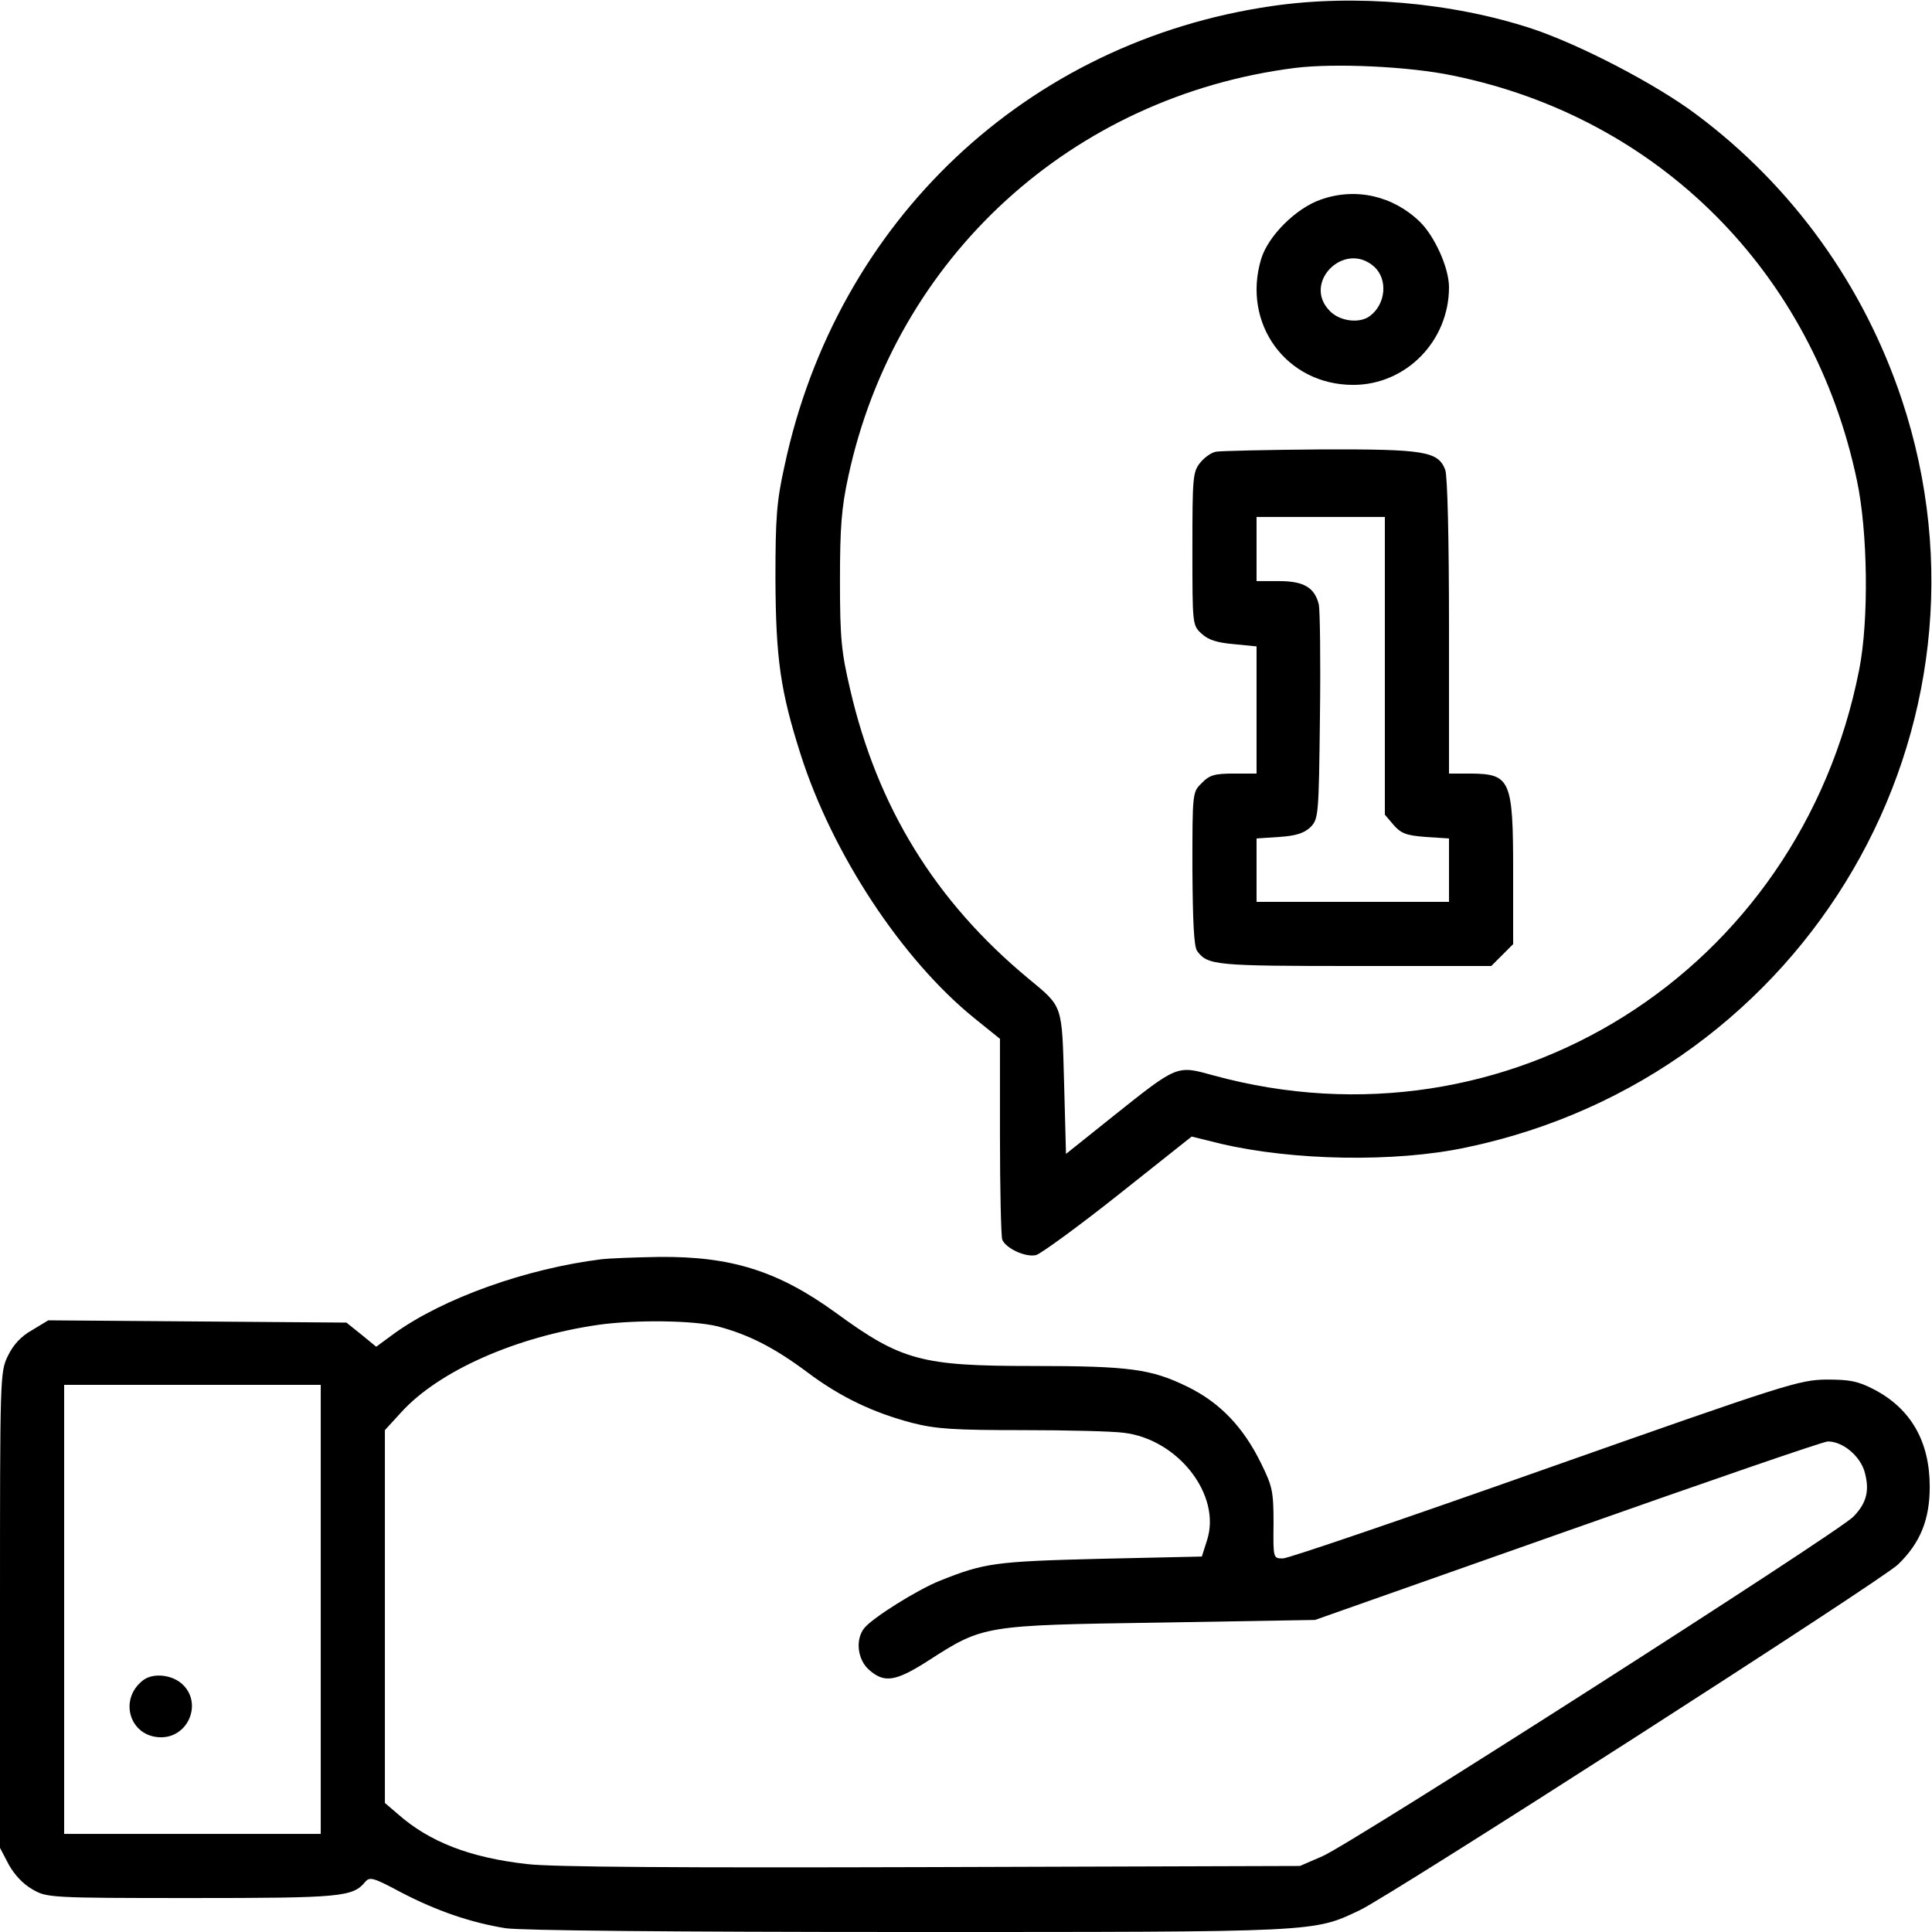
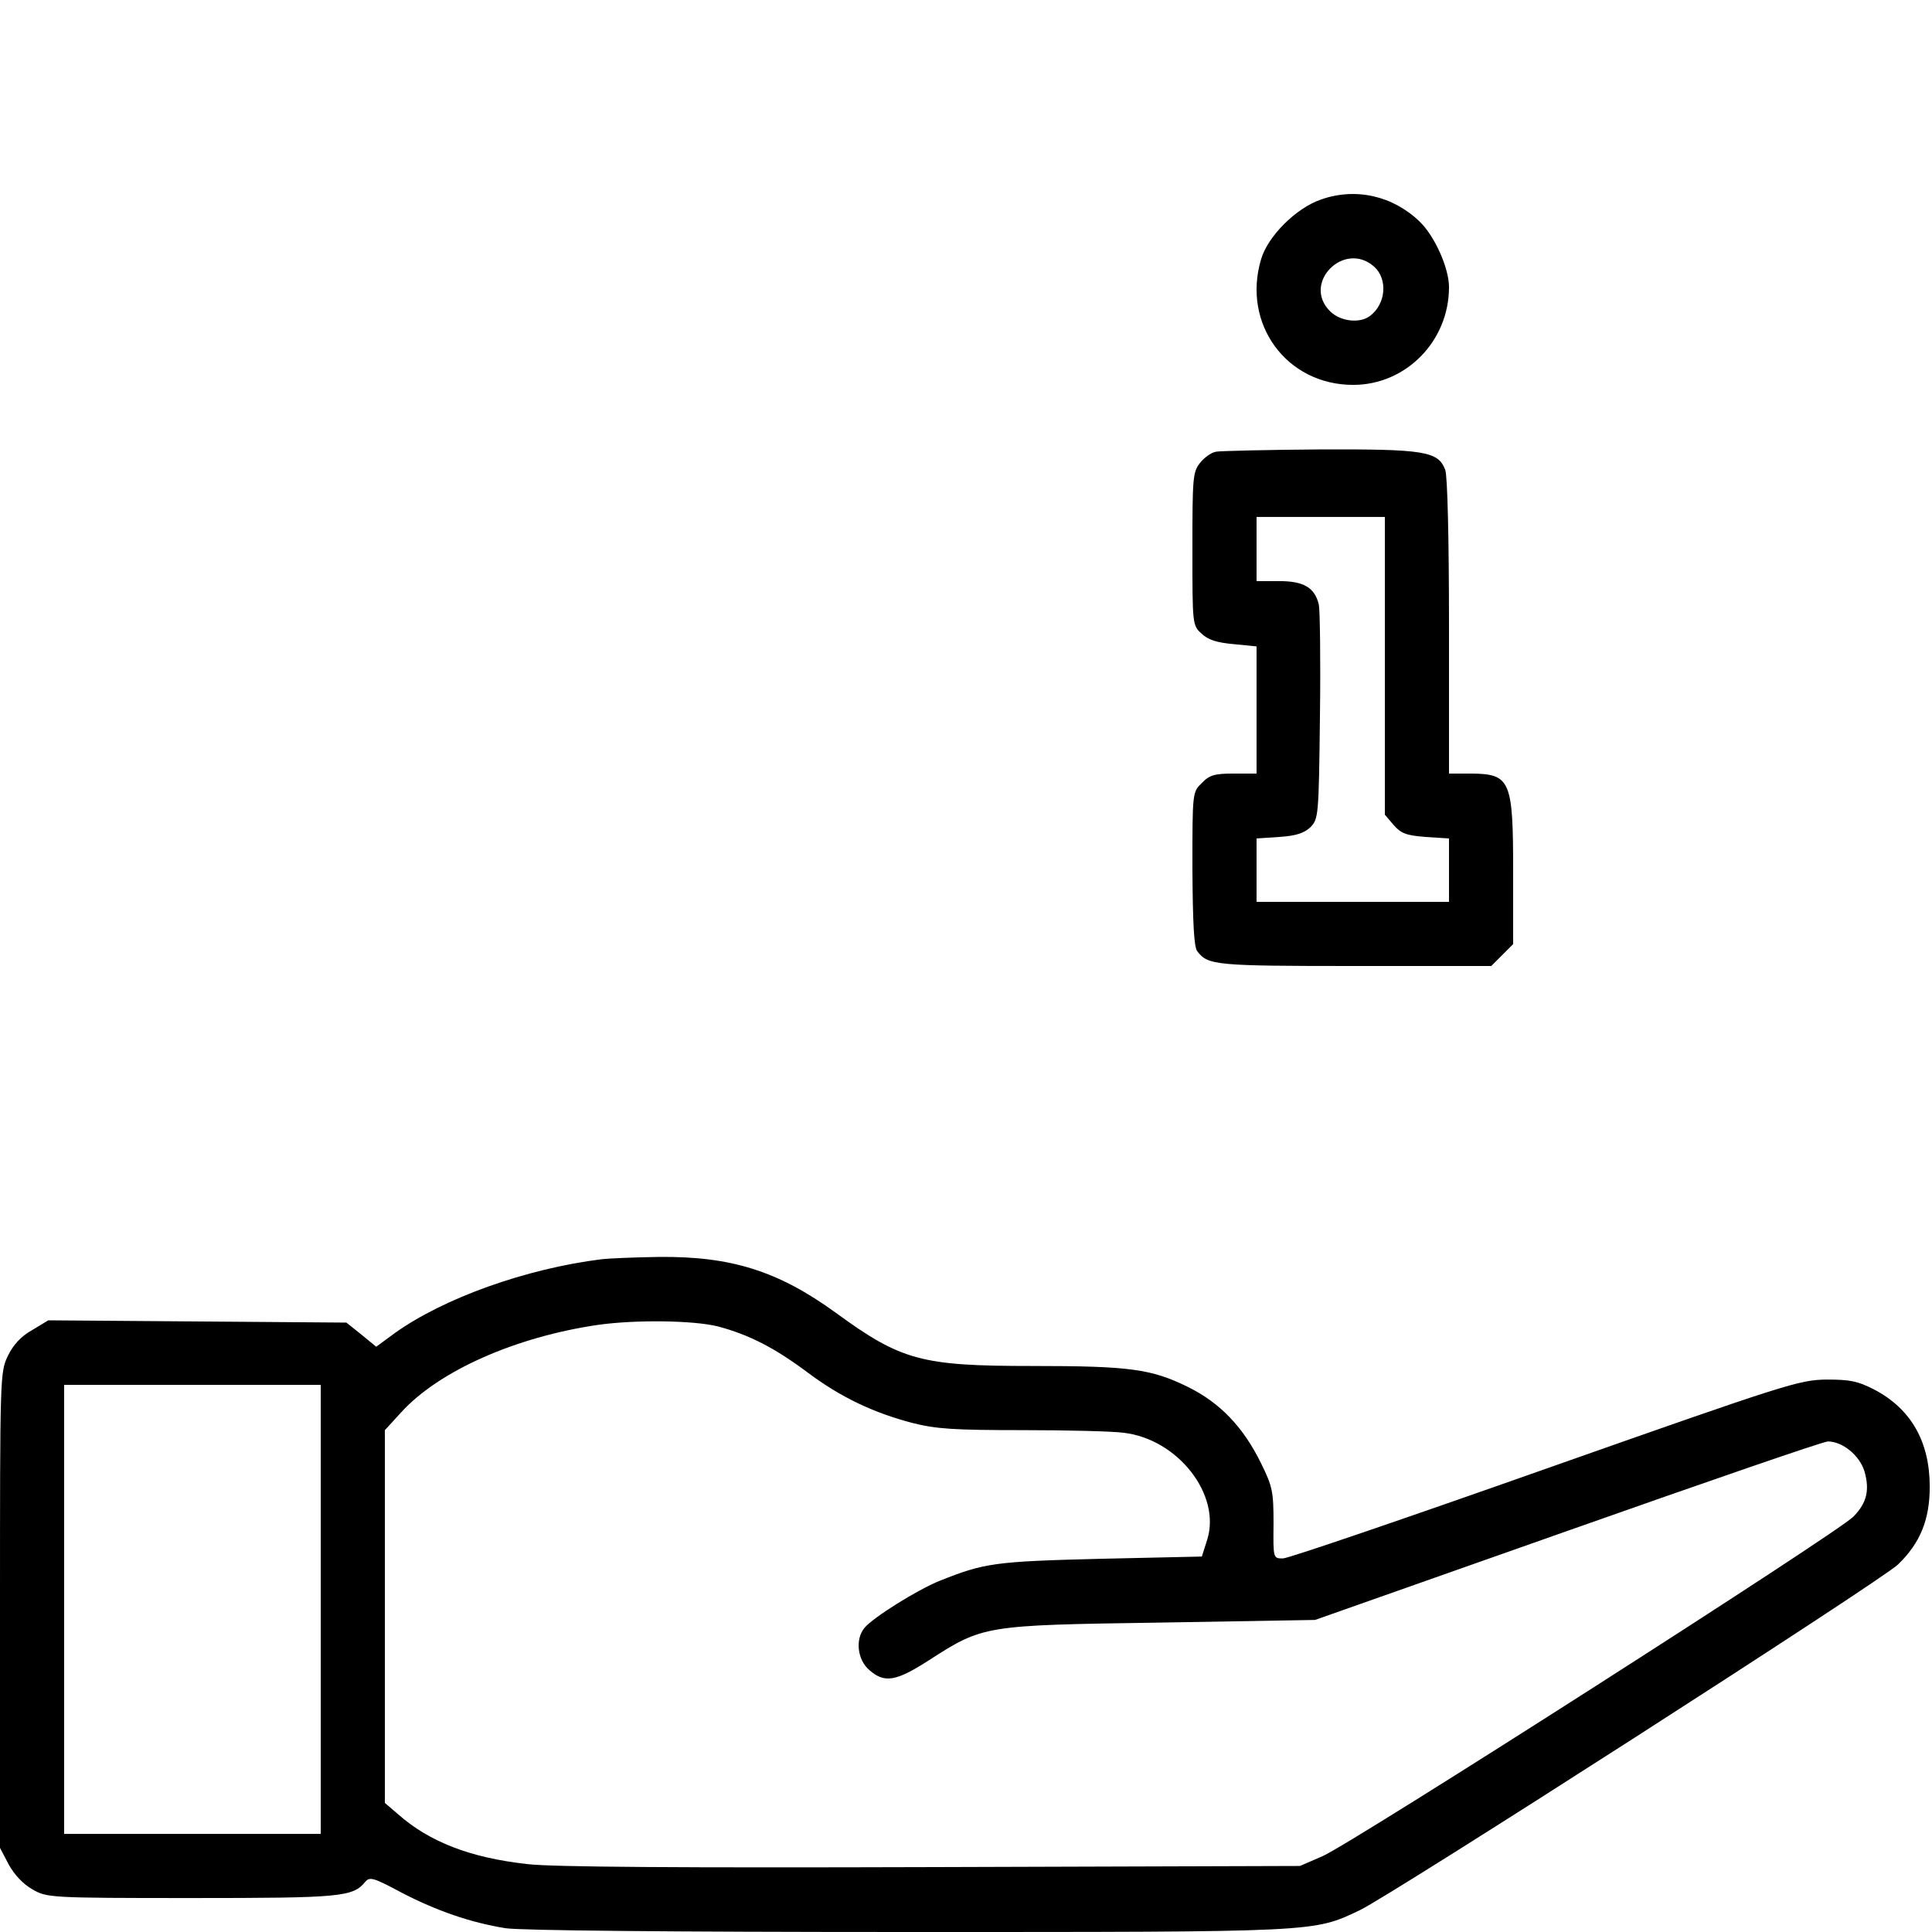
<svg xmlns="http://www.w3.org/2000/svg" version="1.0" width="512pt" height="512pt" viewBox="0 0 512 512" preserveAspectRatio="xMidYMid meet">
  <g transform="translate(0,512) scale(0.1,-0.1)" fill="#000000" stroke="none">
-     <path d="M3371 5104 c-650 -94 -1154 -570 -1292 -1219 -21 -94 -24 -138 -24 -300 1 -210 13 -296 67 -465 84 -263 268 -543 461 -699 l67 -54 0 -258 c0 -142 3 -265 6 -274 9 -23 62 -48 90 -41 13 4 111 75 218 160 l194 154 77 -19 c192 -45 462 -50 650 -10 906 189 1444 1113 1155 1982 -101 303 -290 566 -545 756 -108 81 -309 185 -435 227 -213 70 -470 92 -689 60z m478 -184 c546 -111 956 -521 1072 -1073 29 -136 32 -371 6 -502 -158 -802 -932 -1288 -1711 -1075 -98 27 -94 29 -266 -108 l-125 -100 -5 187 c-6 211 -2 201 -95 278 -246 204 -400 454 -472 766 -23 98 -27 134 -27 287 0 143 4 194 22 277 125 581 593 1008 1184 1083 105 13 302 4 417 -20z" />
    <path d="M3500 4591 c-66 -23 -140 -97 -158 -158 -51 -171 67 -333 244 -333 140 0 254 116 254 259 0 51 -38 135 -77 173 -71 69 -170 92 -263 59z m142 -178 c36 -33 31 -98 -11 -130 -27 -21 -79 -15 -106 12 -76 75 38 189 117 118z" />
    <path d="M3223 3923 c-13 -2 -32 -16 -43 -30 -19 -24 -20 -40 -20 -228 0 -200 0 -202 24 -224 18 -17 41 -24 85 -28 l61 -6 0 -168 0 -169 -60 0 c-51 0 -65 -4 -85 -25 -25 -24 -25 -25 -25 -227 1 -144 4 -208 13 -219 28 -37 48 -39 417 -39 l362 0 29 29 29 29 0 192 c0 243 -7 259 -112 260 l-58 0 0 389 c0 234 -4 400 -10 416 -19 49 -54 55 -332 54 -139 -1 -263 -4 -275 -6z m447 -567 l0 -395 23 -27 c20 -23 34 -28 85 -32 l62 -4 0 -84 0 -84 -255 0 -255 0 0 84 0 84 60 4 c45 3 66 10 83 26 21 22 22 29 25 295 2 149 0 282 -3 295 -11 45 -40 62 -105 62 l-60 0 0 85 0 85 170 0 170 0 0 -394z" />
    <path d="M1595 1783 c-201 -25 -419 -103 -549 -196 l-49 -36 -39 32 -40 32 -395 3 -395 3 -43 -26 c-29 -16 -50 -39 -64 -68 -21 -43 -21 -54 -21 -674 l0 -630 23 -44 c15 -27 38 -52 63 -66 38 -22 44 -23 422 -23 397 0 427 3 460 43 12 14 22 11 95 -28 94 -49 184 -80 277 -95 41 -6 430 -10 1065 -10 1093 0 1075 -1 1199 58 84 40 1383 874 1426 916 59 57 84 119 84 206 0 120 -50 207 -148 258 -43 22 -63 26 -126 26 -72 -1 -104 -11 -745 -237 -368 -130 -681 -237 -695 -237 -26 0 -26 0 -25 93 0 85 -3 98 -33 159 -47 96 -109 161 -195 203 -96 47 -153 55 -411 55 -294 0 -347 14 -521 141 -153 111 -278 150 -469 148 -67 -1 -134 -4 -151 -6z m307 -178 c83 -22 151 -57 238 -122 88 -66 175 -107 278 -134 63 -16 111 -19 291 -19 119 0 240 -3 269 -7 144 -17 259 -165 221 -284 l-14 -44 -270 -6 c-279 -7 -306 -11 -424 -58 -60 -24 -178 -98 -200 -125 -25 -30 -19 -85 13 -112 40 -35 70 -30 156 25 146 94 146 94 615 101 l410 7 669 236 c368 130 678 237 690 237 39 0 84 -37 97 -79 14 -49 7 -83 -29 -120 -37 -40 -1332 -868 -1407 -900 l-60 -26 -975 -3 c-667 -2 -1006 0 -1073 8 -152 17 -259 59 -342 132 l-35 30 0 494 0 494 43 47 c100 110 303 200 522 232 100 14 252 12 317 -4z m-1052 -750 l0 -595 -340 0 -340 0 0 595 0 595 340 0 340 0 0 -595z" />
-     <path d="M379 667 c-66 -51 -35 -151 48 -151 72 0 109 89 58 139 -27 27 -79 33 -106 12z" />
  </g>
</svg>